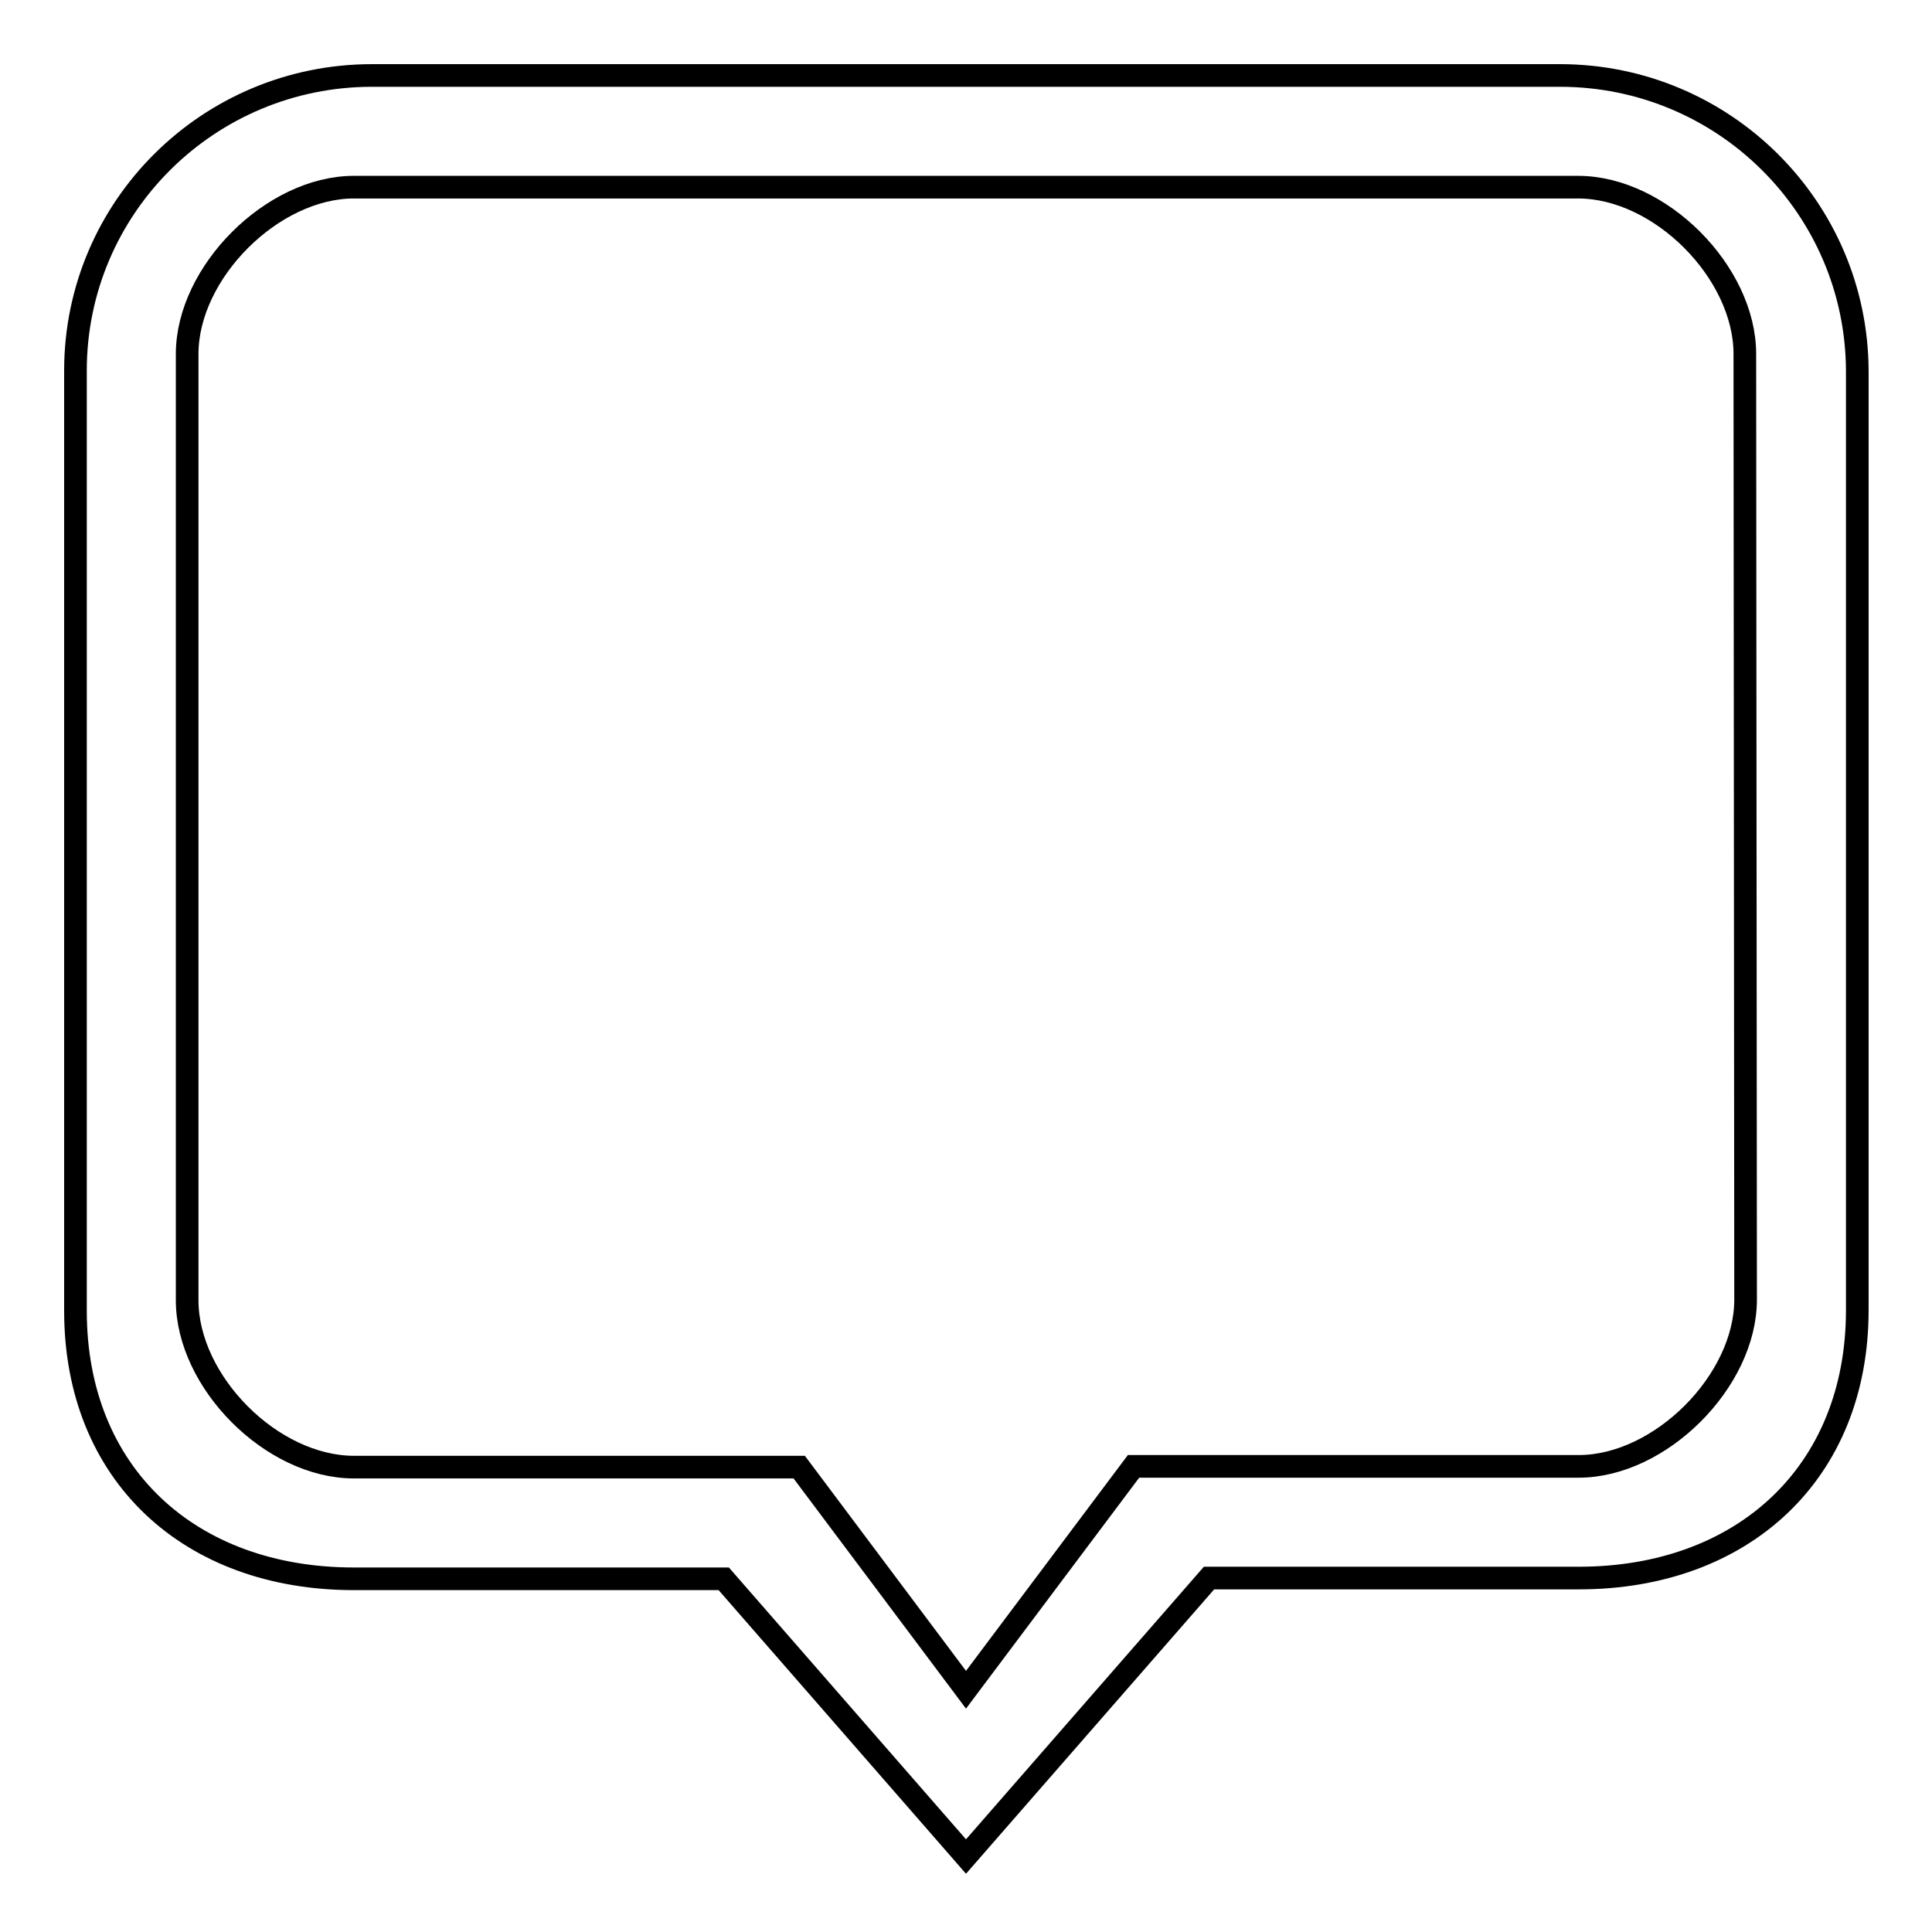
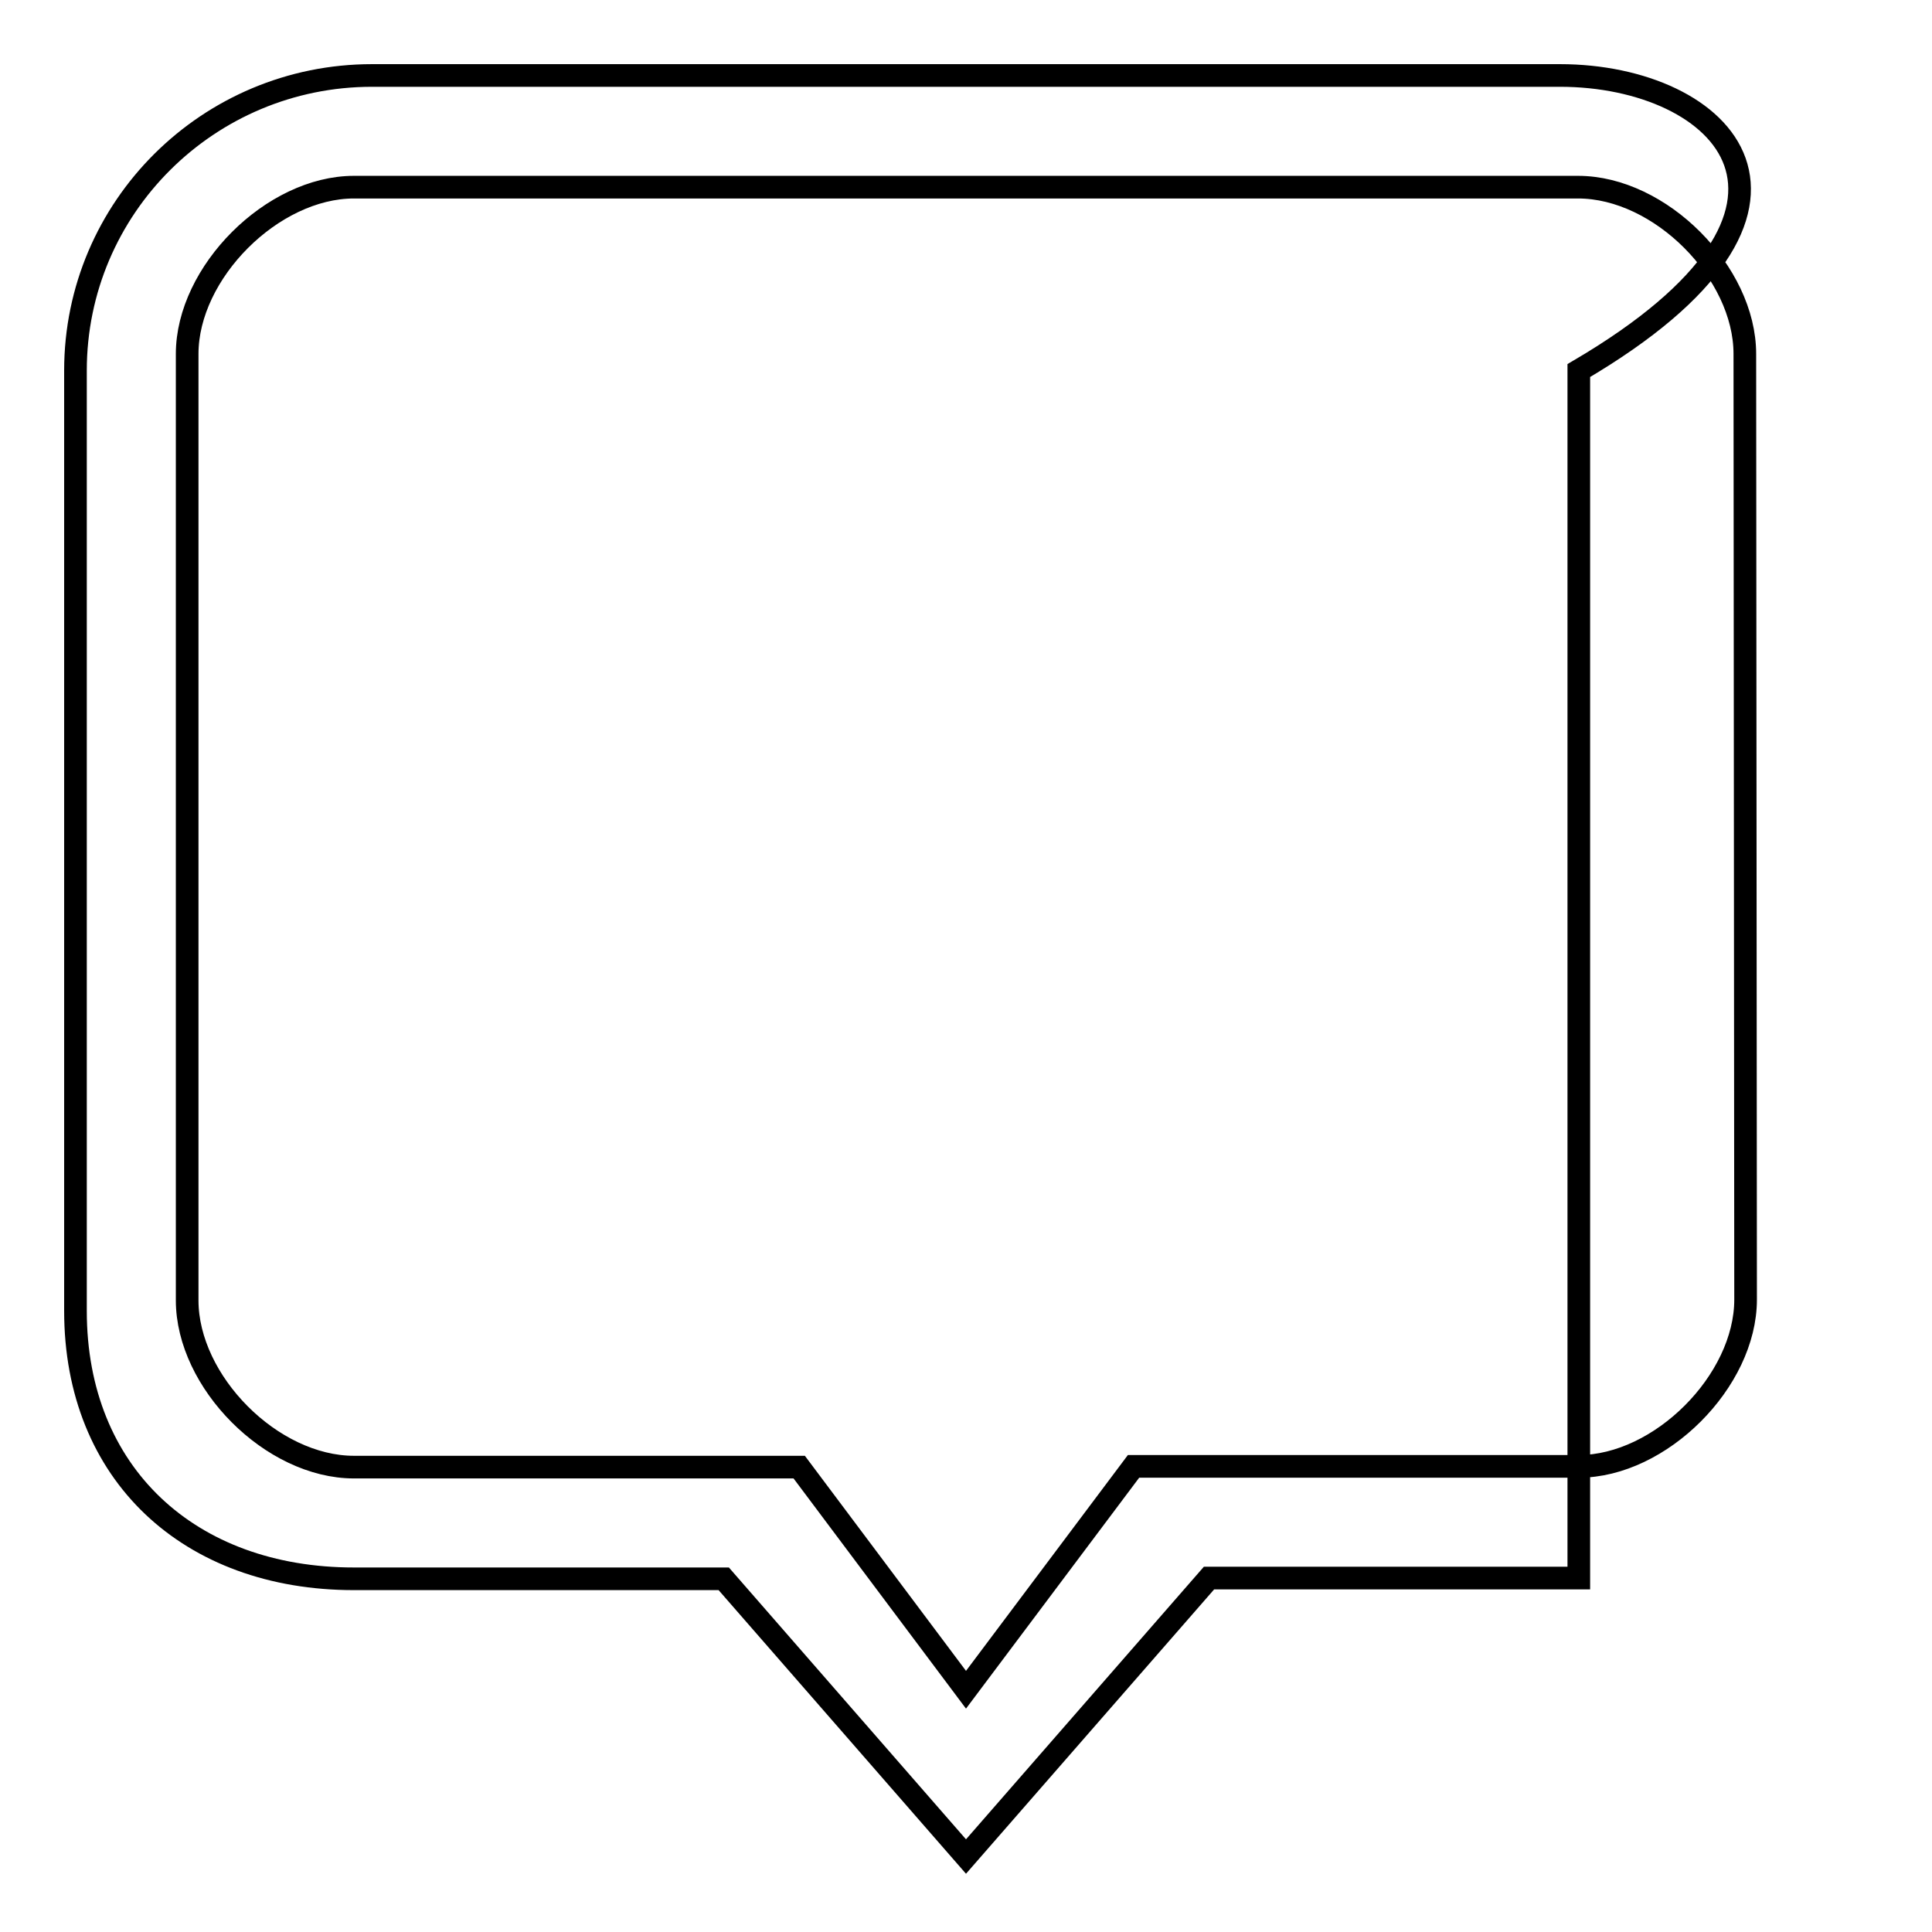
<svg xmlns="http://www.w3.org/2000/svg" version="1.1" x="0px" y="0px" viewBox="0 0 256 256" enable-background="new 0 0 256 256" xml:space="preserve">
  <g>
    <g>
-       <path stroke-width="3" fill-opacity="0" stroke="#000000" d="M231.3,172.2c0,10.8-11.3,22.1-22.1,22.1h-59L128,223.9l-22.1-29.5h-59c-10.9,0-22.1-11.3-22.1-22.1V46.9c0-10.8,11.3-22.1,22.1-22.1h162.2c10.9,0,22.1,11.3,22.1,22.1L231.3,172.2L231.3,172.2z M206.7,10H49.3C27.6,10,10,27.5,10,49.1v124.6c0,21.6,15.1,35.5,36.9,35.5h49L128,246l32.2-36.9h49c21.7,0,36.9-13.9,36.9-35.5V49.1C246,27.5,228.4,10,206.7,10L206.7,10z" />
+       <path stroke-width="3" fill-opacity="0" stroke="#000000" d="M231.3,172.2c0,10.8-11.3,22.1-22.1,22.1h-59L128,223.9l-22.1-29.5h-59c-10.9,0-22.1-11.3-22.1-22.1V46.9c0-10.8,11.3-22.1,22.1-22.1h162.2c10.9,0,22.1,11.3,22.1,22.1L231.3,172.2L231.3,172.2z M206.7,10H49.3C27.6,10,10,27.5,10,49.1v124.6c0,21.6,15.1,35.5,36.9,35.5h49L128,246l32.2-36.9h49V49.1C246,27.5,228.4,10,206.7,10L206.7,10z" />
    </g>
  </g>
</svg>